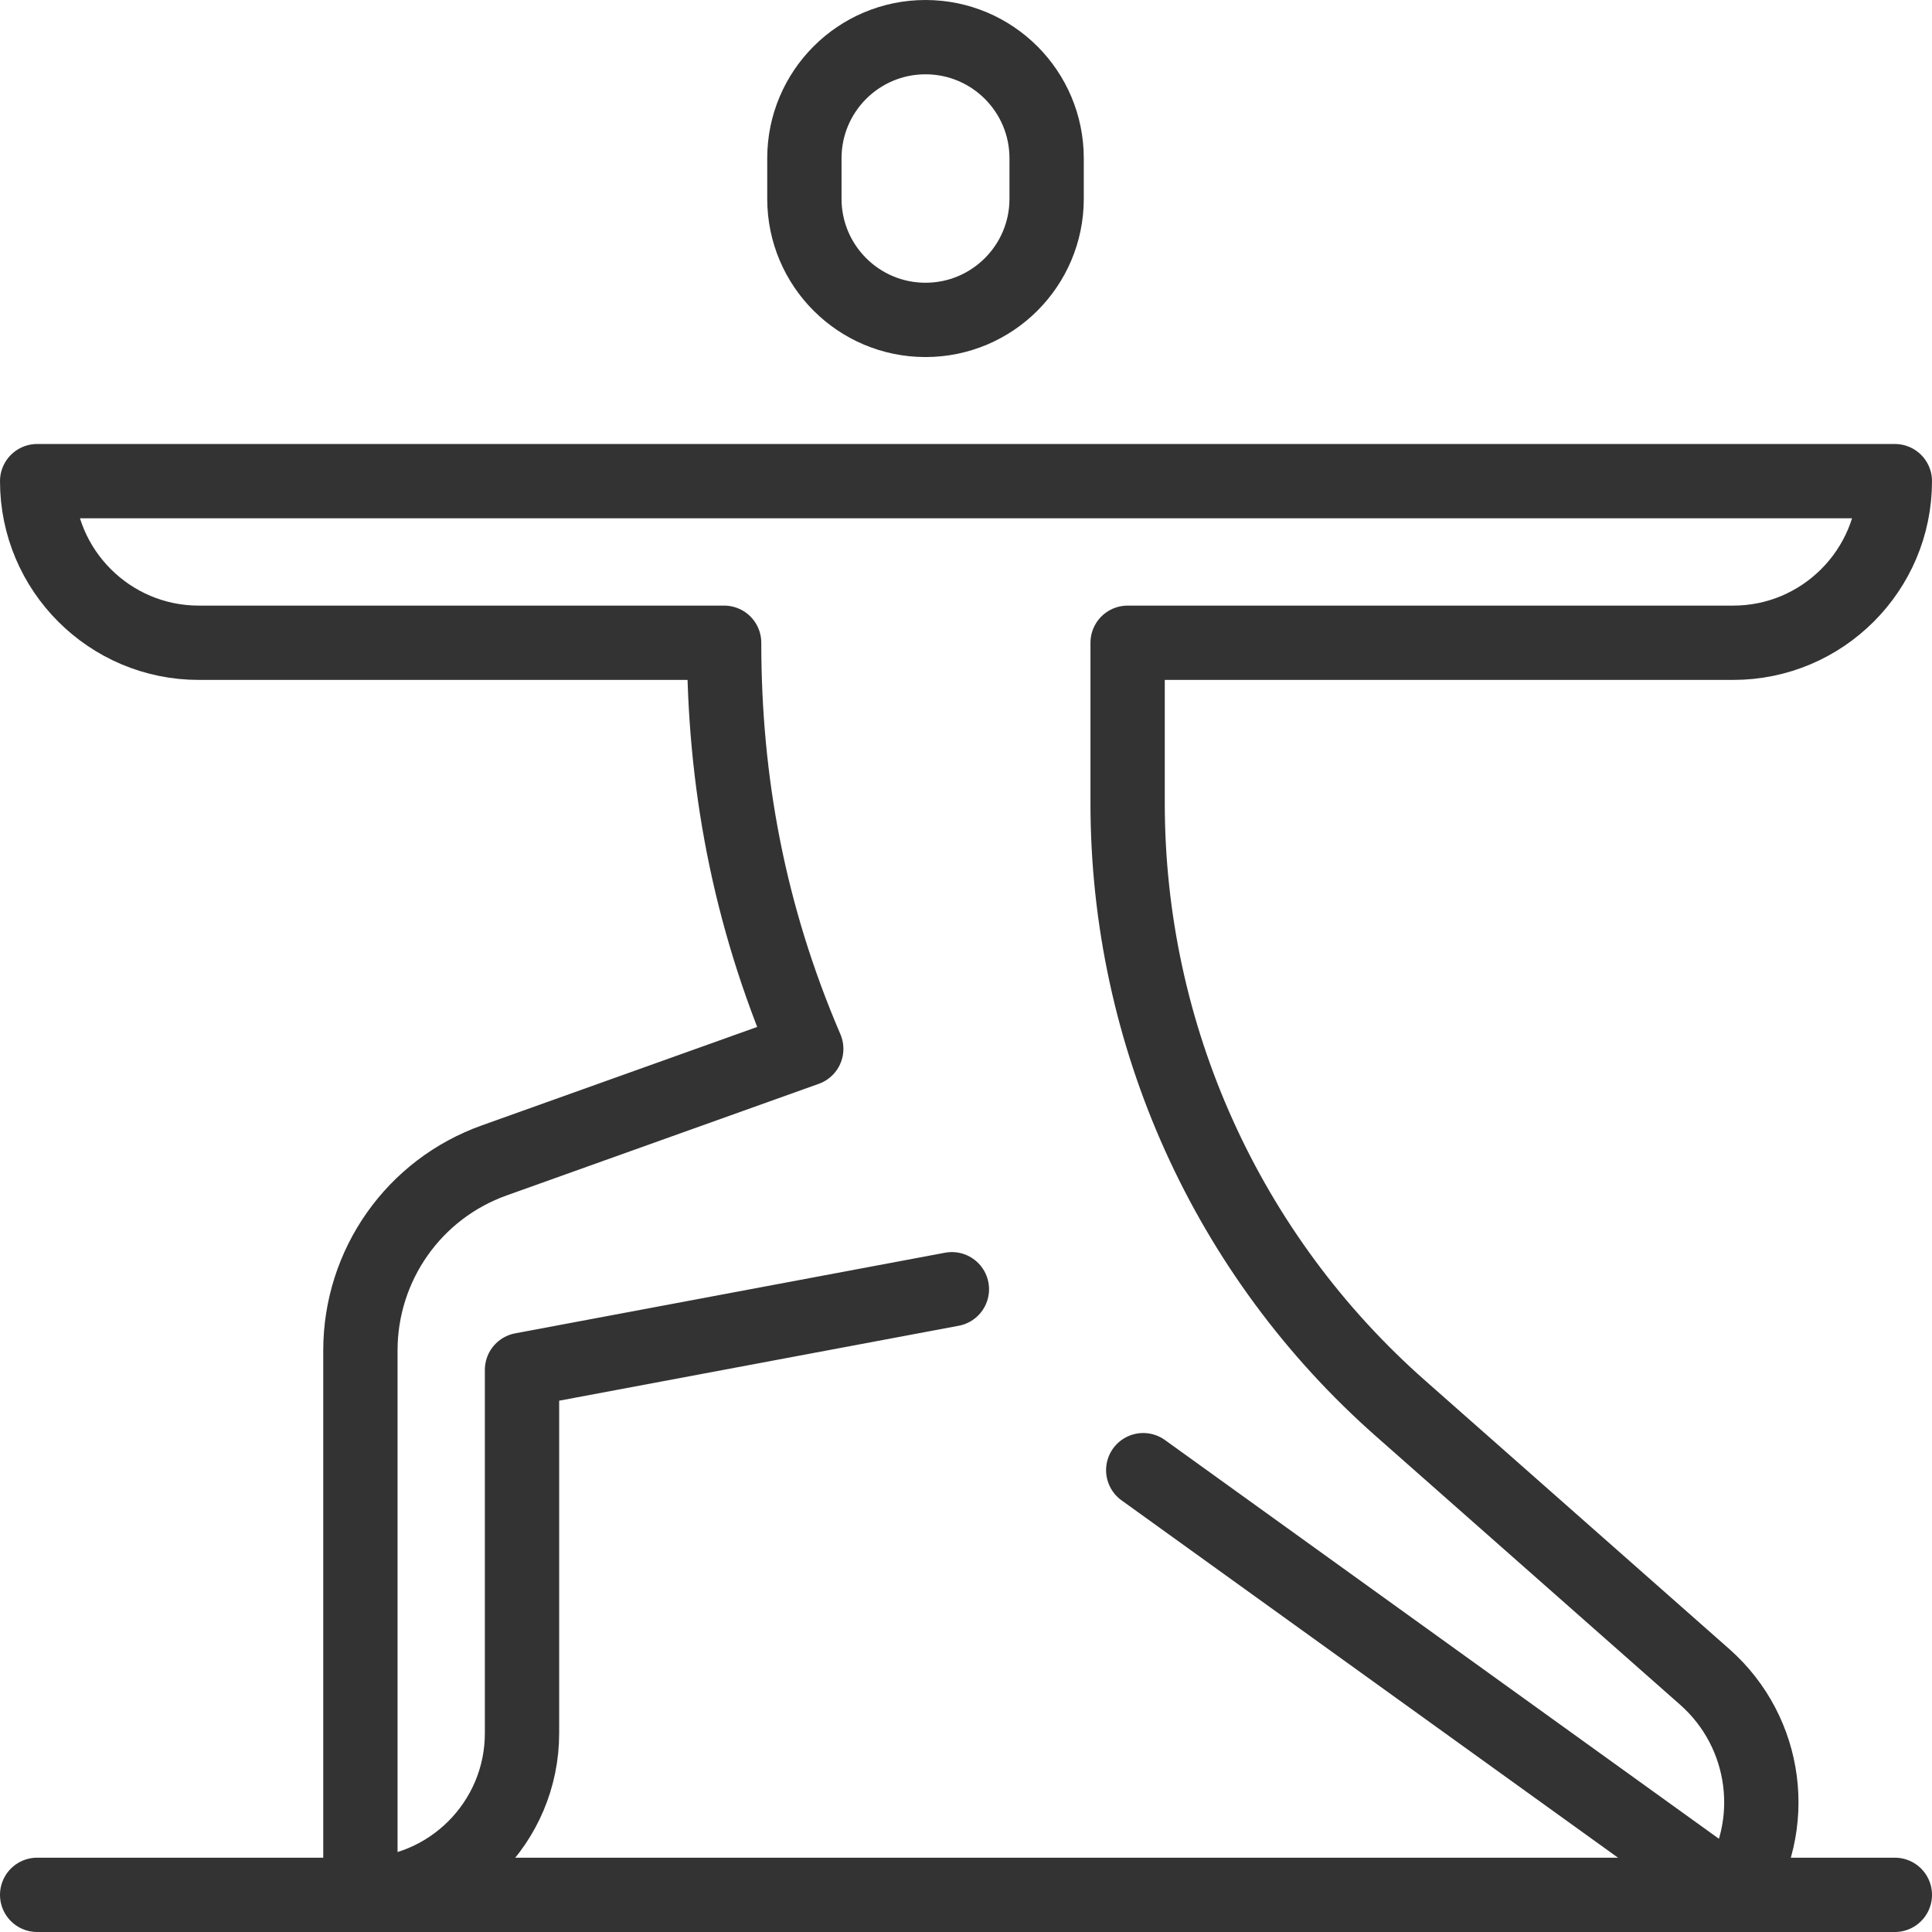
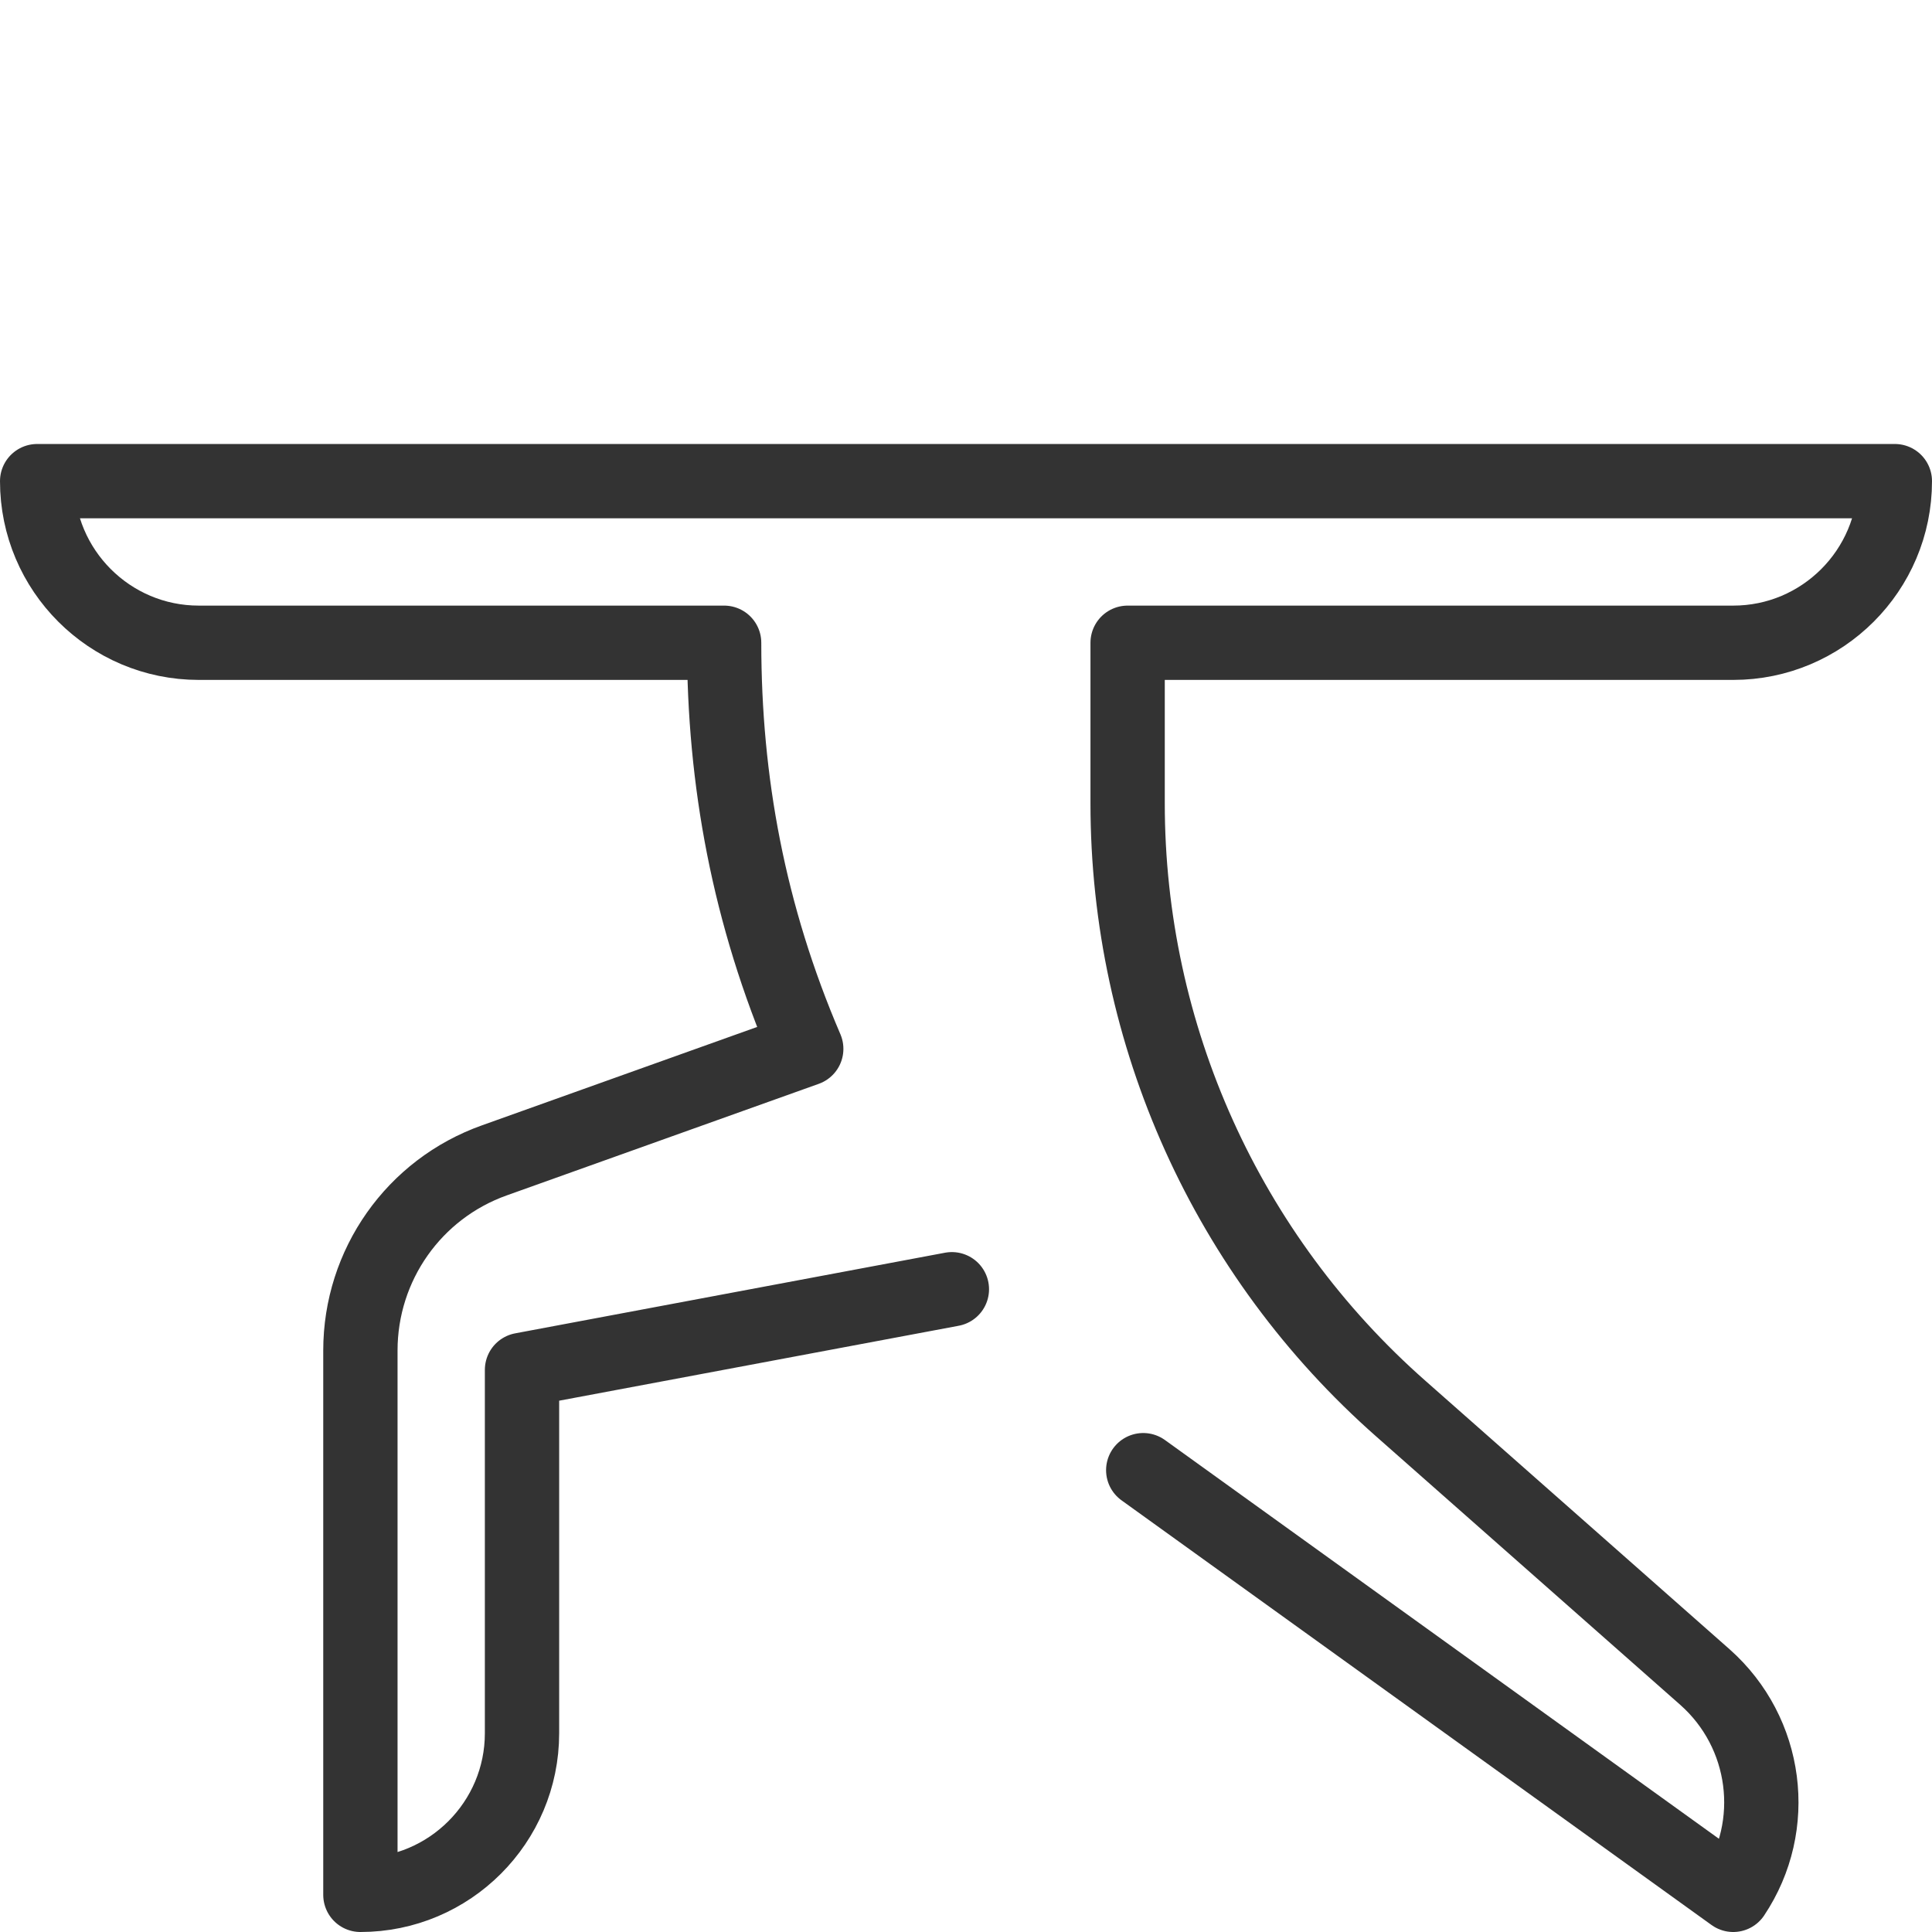
<svg xmlns="http://www.w3.org/2000/svg" id="Layer_1" viewBox="0 0 52 52">
  <defs>
    <style>.cls-1{fill:none;stroke:#333;stroke-linecap:round;stroke-linejoin:round;stroke-width:2px;}</style>
  </defs>
-   <path class="cls-1" d="M21.65,5.35c0,1.8,1.46,3.26,3.26,3.26,1.8,0,3.26-1.46,3.26-3.26v-1.09c0-1.8-1.46-3.26-3.26-3.26s-3.26,1.46-3.26,3.26v1.09Z" />
  <path class="cls-1" d="M25.62,34.7l-11.57,2.17v9.78c0,2.4-1.95,4.35-4.35,4.35v-14.65c0-2.3,1.44-4.35,3.61-5.12l8.39-3c-1.55-3.61-2.21-7.21-2.21-10.93H5.35c-2.4,0-4.35-1.95-4.35-4.35h50c0,2.4-1.95,4.35-4.35,4.35h-16.3s0,4.32,0,4.32c0,6.24,2.67,12.17,7.36,16.3l8.18,7.22c1.68,1.49,2.01,3.99.76,5.86l-15.88-11.43" />
-   <line class="cls-1" x1="51" y1="51" x2="1" y2="51" />
</svg>